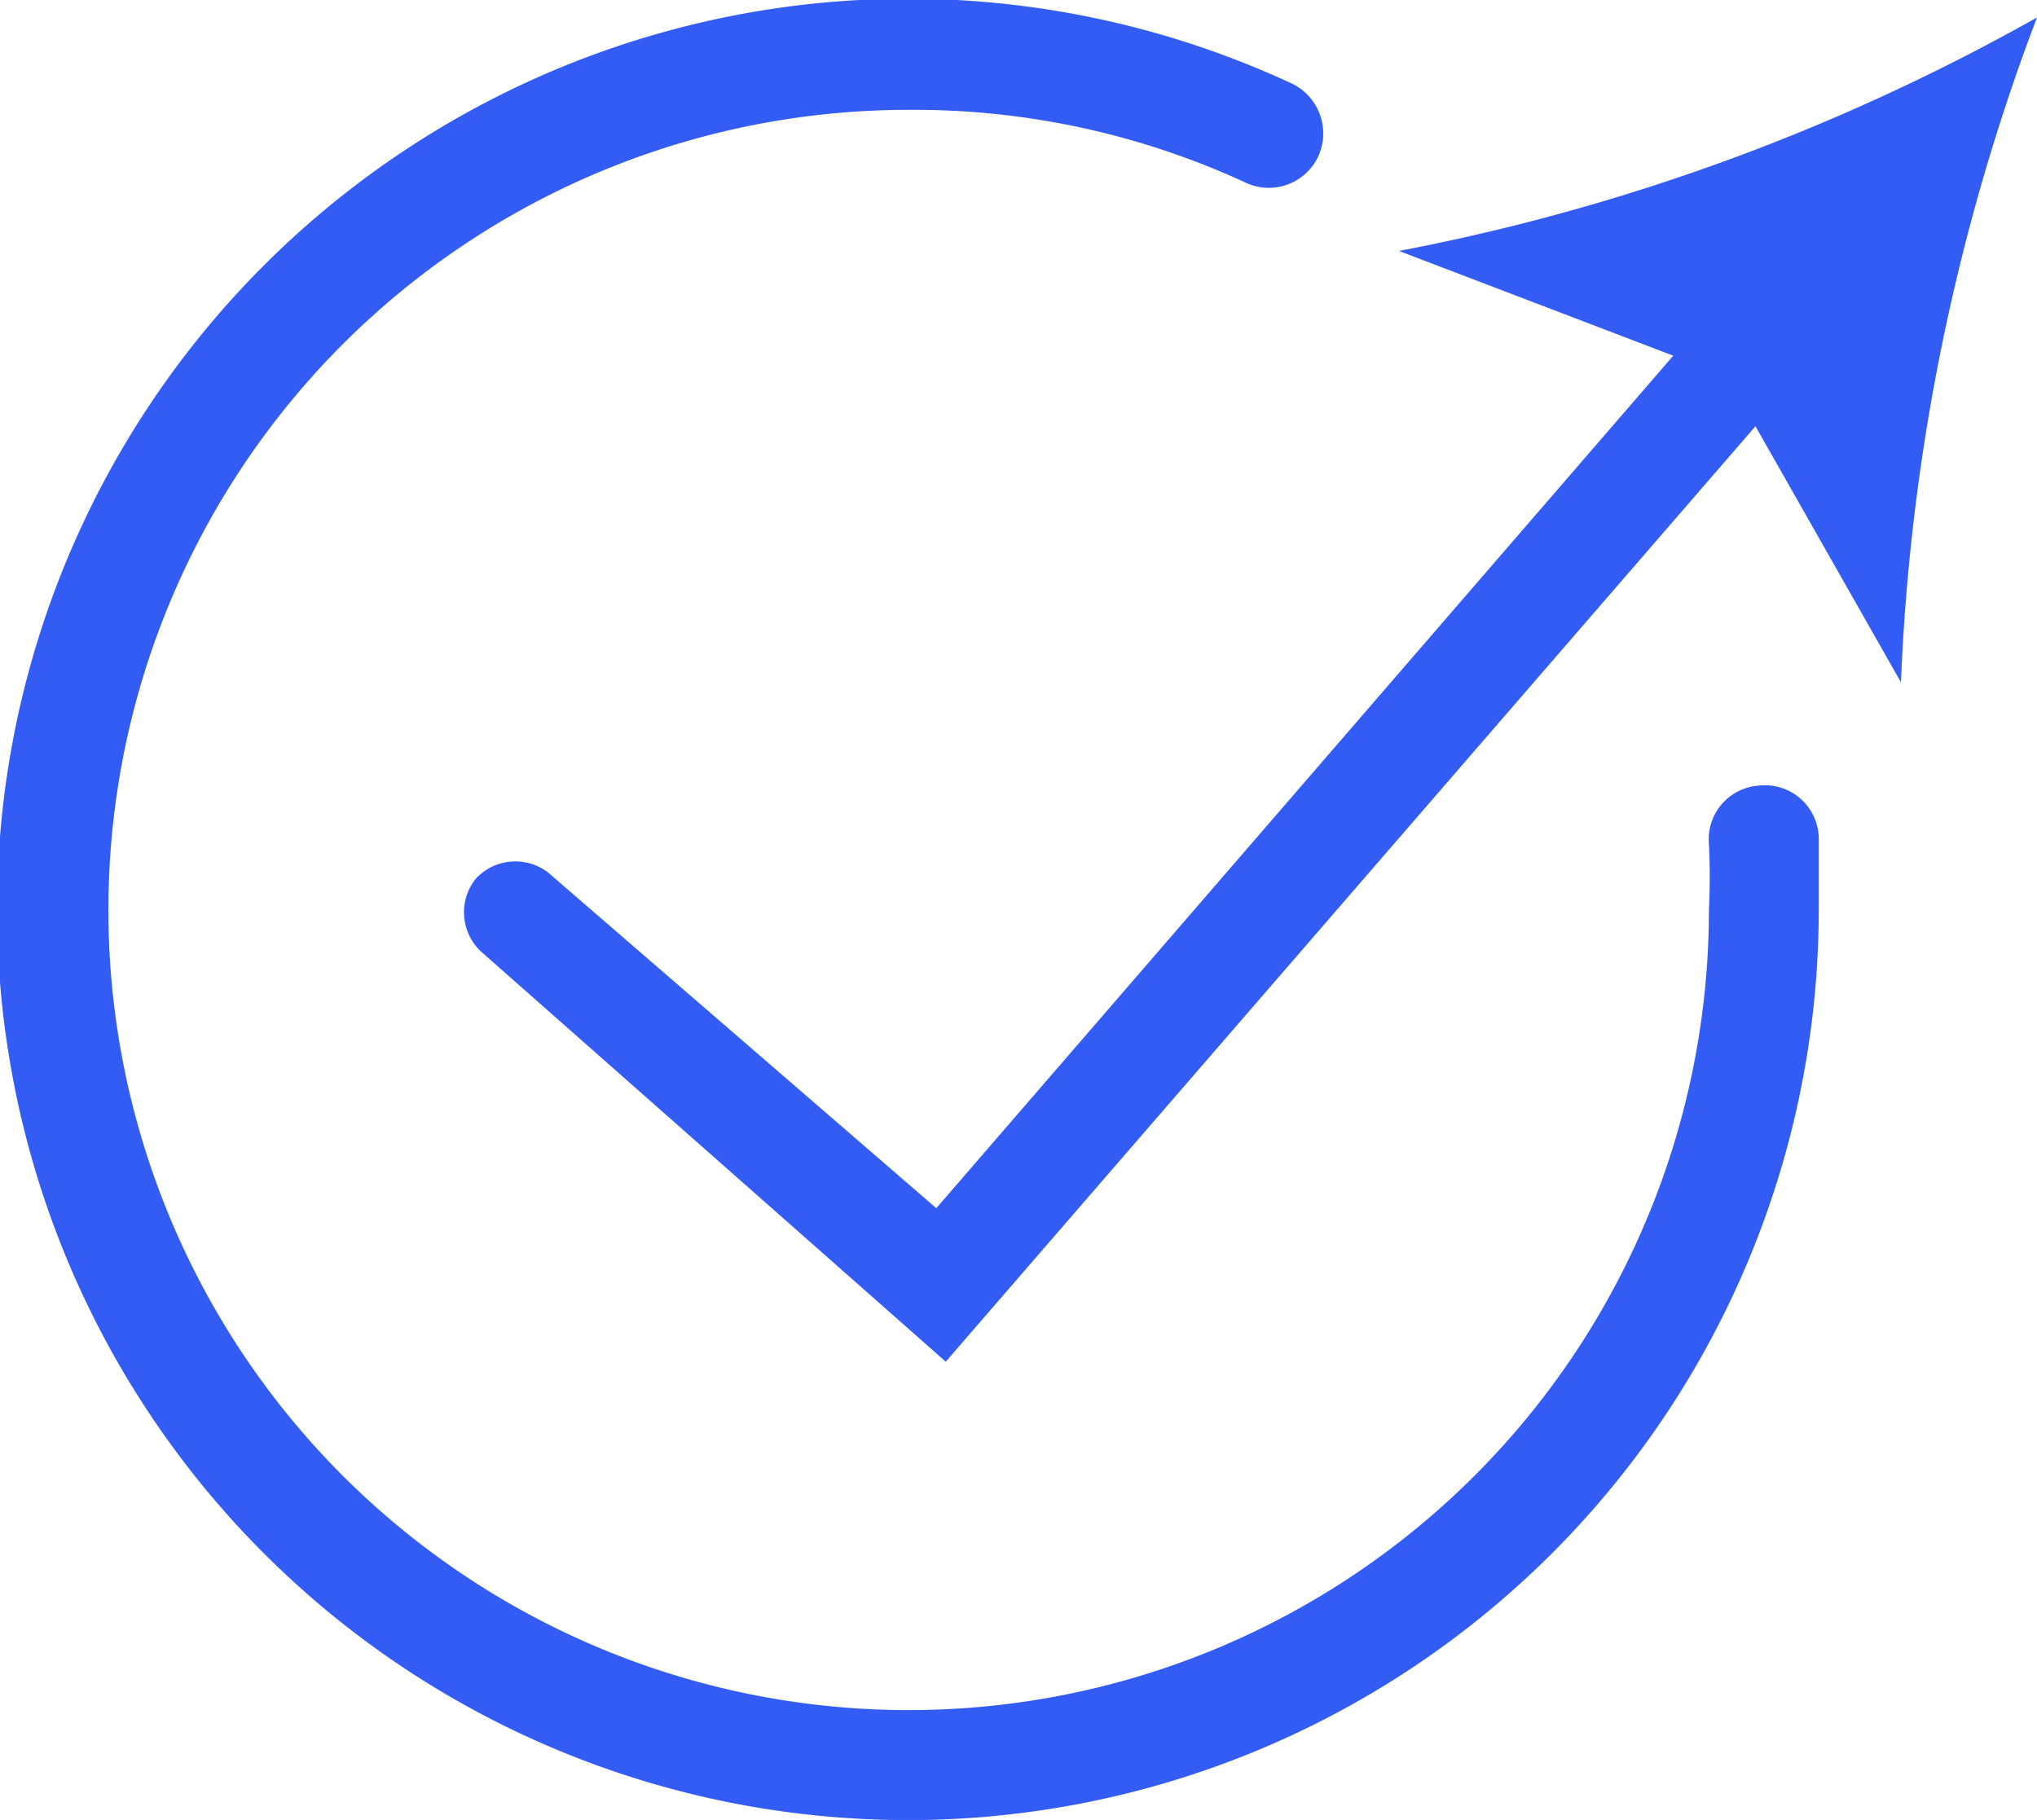
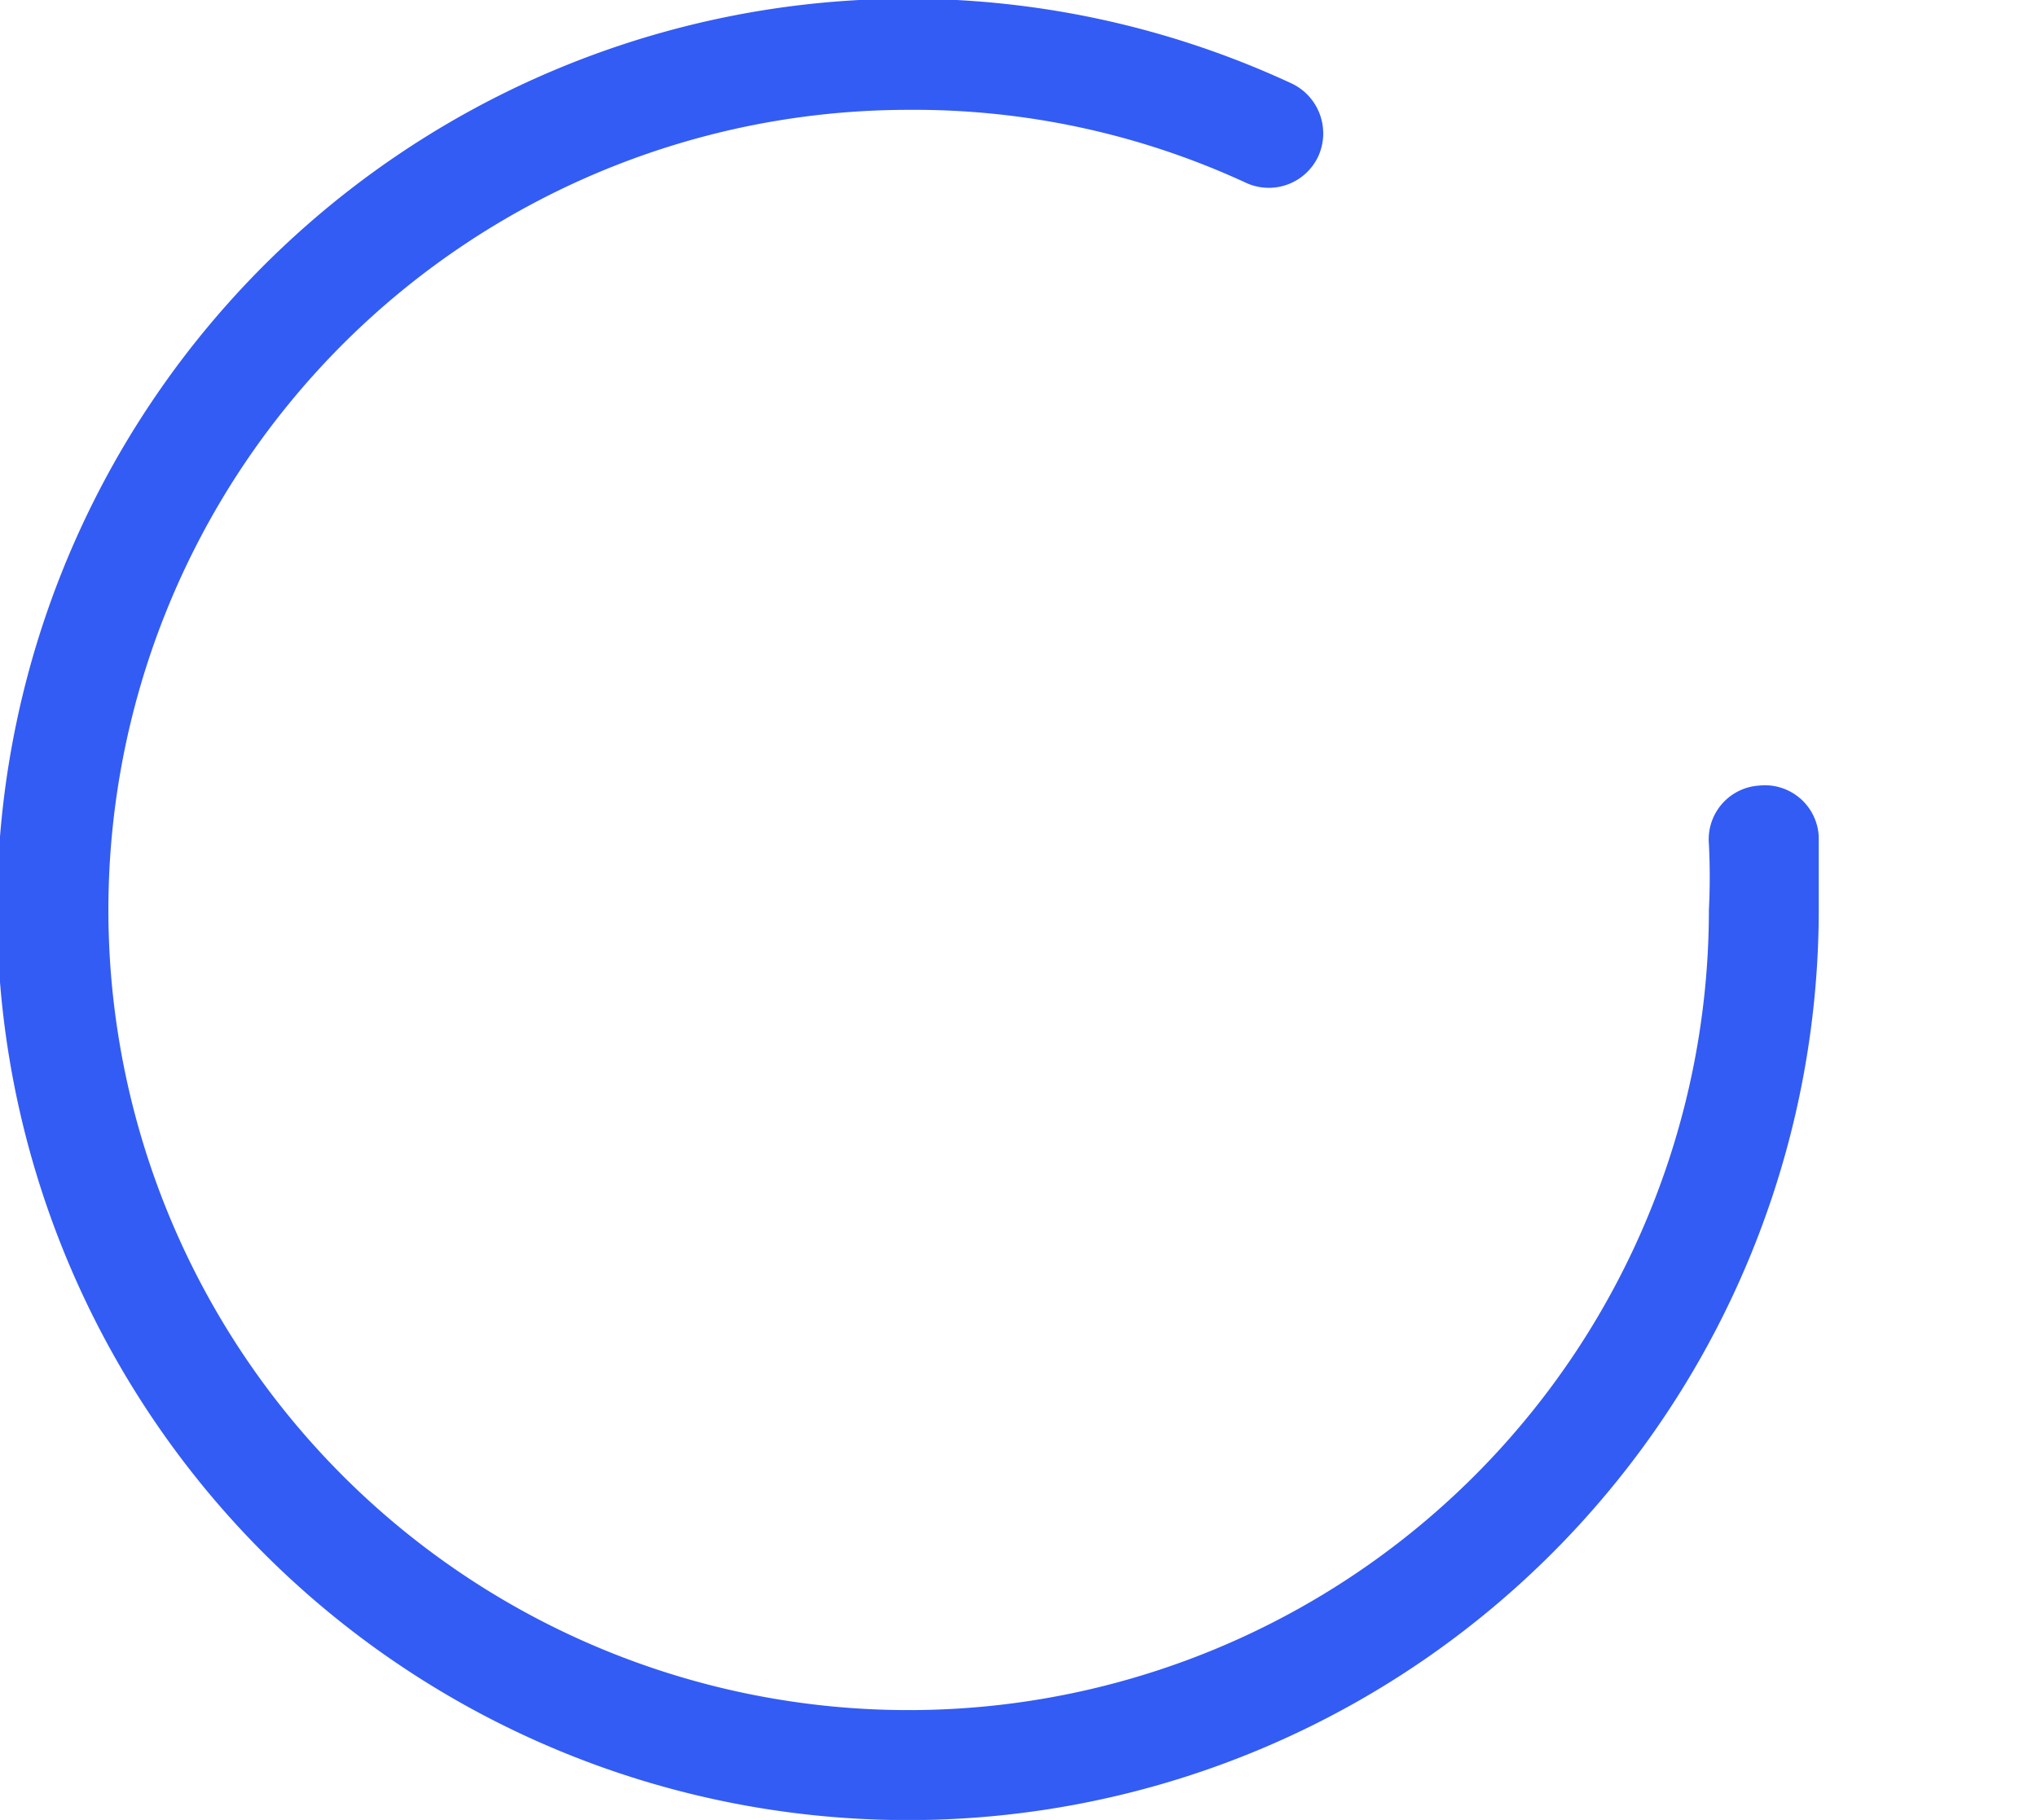
<svg xmlns="http://www.w3.org/2000/svg" viewBox="0 0 28 25.02">
  <defs>
    <style>.cls-1{fill:#335cf4;}</style>
  </defs>
  <g id="Layer_2" data-name="Layer 2">
    <g id="Layer_1-2" data-name="Layer 1">
-       <path class="cls-1" d="M19.23,3.45,23,4.89,12.87,16.61,7.54,12a.74.74,0,0,0-1,.08.74.74,0,0,0,.07,1L13,18.72,24.13,5.86l2,3.52A29,29,0,0,1,28,.24,28.93,28.93,0,0,1,19.23,3.45Z" />
      <path class="cls-1" d="M24.18,10.8a.74.74,0,0,0-.69.8,9.1,9.1,0,0,1,0,.91,11,11,0,1,1-11-11,10.86,10.86,0,0,1,4.63,1,.75.75,0,0,0,1-.36.76.76,0,0,0-.36-1A12.52,12.52,0,1,0,25,12.51c0-.35,0-.69,0-1A.74.74,0,0,0,24.18,10.8Z" />
    </g>
  </g>
</svg>